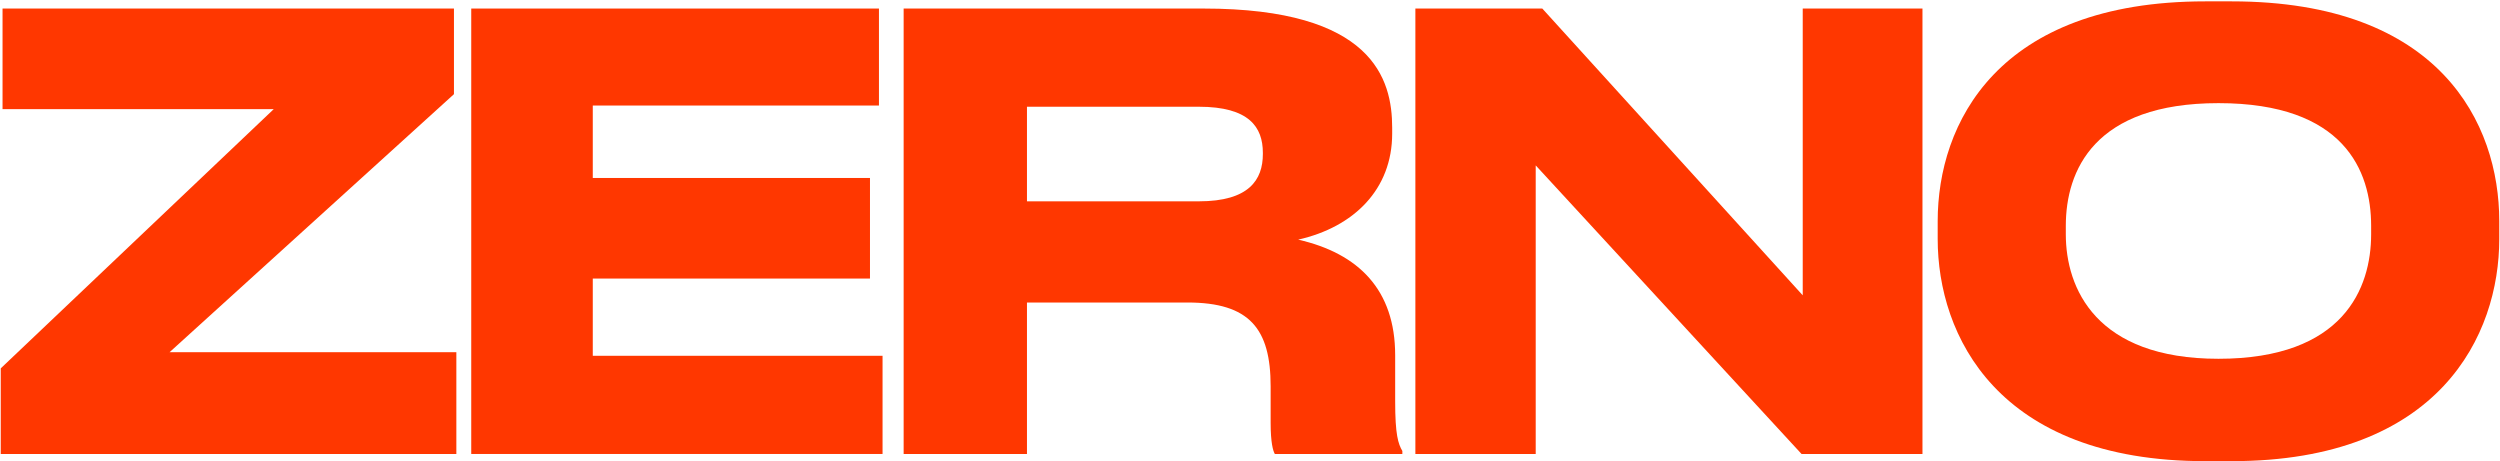
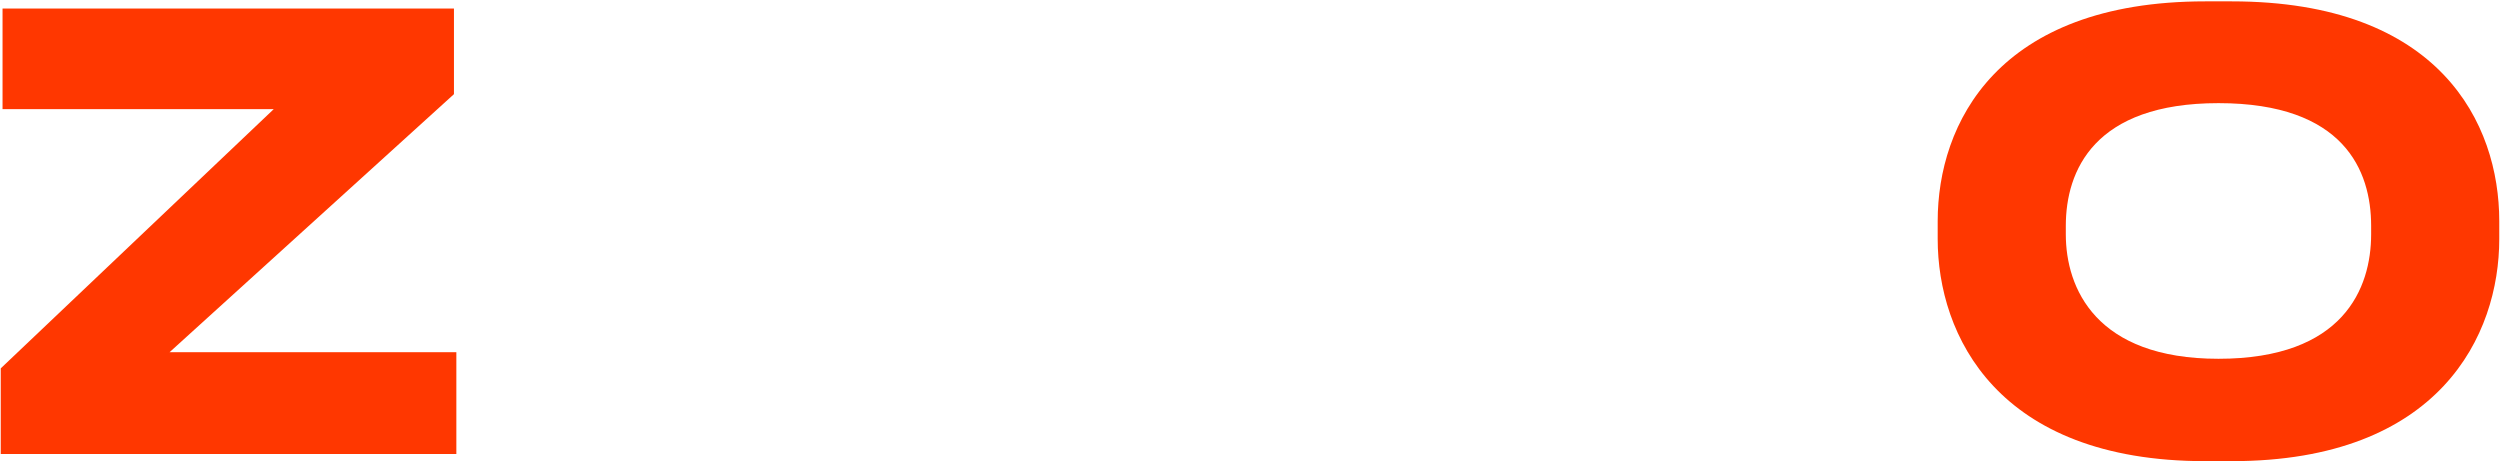
<svg xmlns="http://www.w3.org/2000/svg" width="916" height="169" viewBox="0 0 916 169" fill="none">
  <path d="M808.023 0.499H817.675C894.013 0.499 915.73 45.249 915.73 81.005V87.585C915.73 122.683 894.013 168.969 817.675 168.969H808.023C731.686 168.969 709.969 122.683 709.969 87.585V81.005C709.969 45.468 731.686 0.499 808.023 0.499ZM868.786 85.831V82.76C868.786 62.578 858.915 37.791 812.849 37.791C767.222 37.791 756.912 62.578 756.912 82.76V85.831C756.912 105.573 767.88 131.458 812.849 131.458C858.696 131.458 868.786 105.573 868.786 85.831Z" fill="#FF3700" />
-   <path d="M660.082 166.336L562.685 60.604V166.336H518.594V3.131H565.098L660.521 108.205V3.131H704.393V166.336H660.082Z" fill="#FF3700" />
-   <path d="M376.282 39.107V73.766H439.239C457.665 73.766 462.711 65.869 462.711 56.436V55.998C462.711 46.565 457.665 39.107 439.239 39.107H376.282ZM475.653 87.805C497.808 92.85 511.19 106.231 511.19 130.142V147.032C511.19 159.317 512.286 162.607 513.822 165.239V166.336H467.098C466.44 165.239 465.562 162.168 465.562 154.929V141.548C465.562 120.49 457.885 110.838 435.071 110.838H376.282V166.336H331.094V3.131H440.994C503.073 3.131 510.093 29.016 510.093 46.784V48.978C510.093 69.379 496.054 83.198 475.653 87.805Z" fill="#FF3700" />
-   <path d="M172.664 3.131H322.049V38.668H217.194V65.211H318.759V102.063H217.194V130.361H323.365V166.336H172.664V3.131Z" fill="#FF3700" />
  <path d="M167.207 166.337H0.273V134.968L100.302 39.984H0.932V3.132H166.33V34.5L62.133 129.045H167.207V166.337Z" fill="#FF3700" />
</svg>